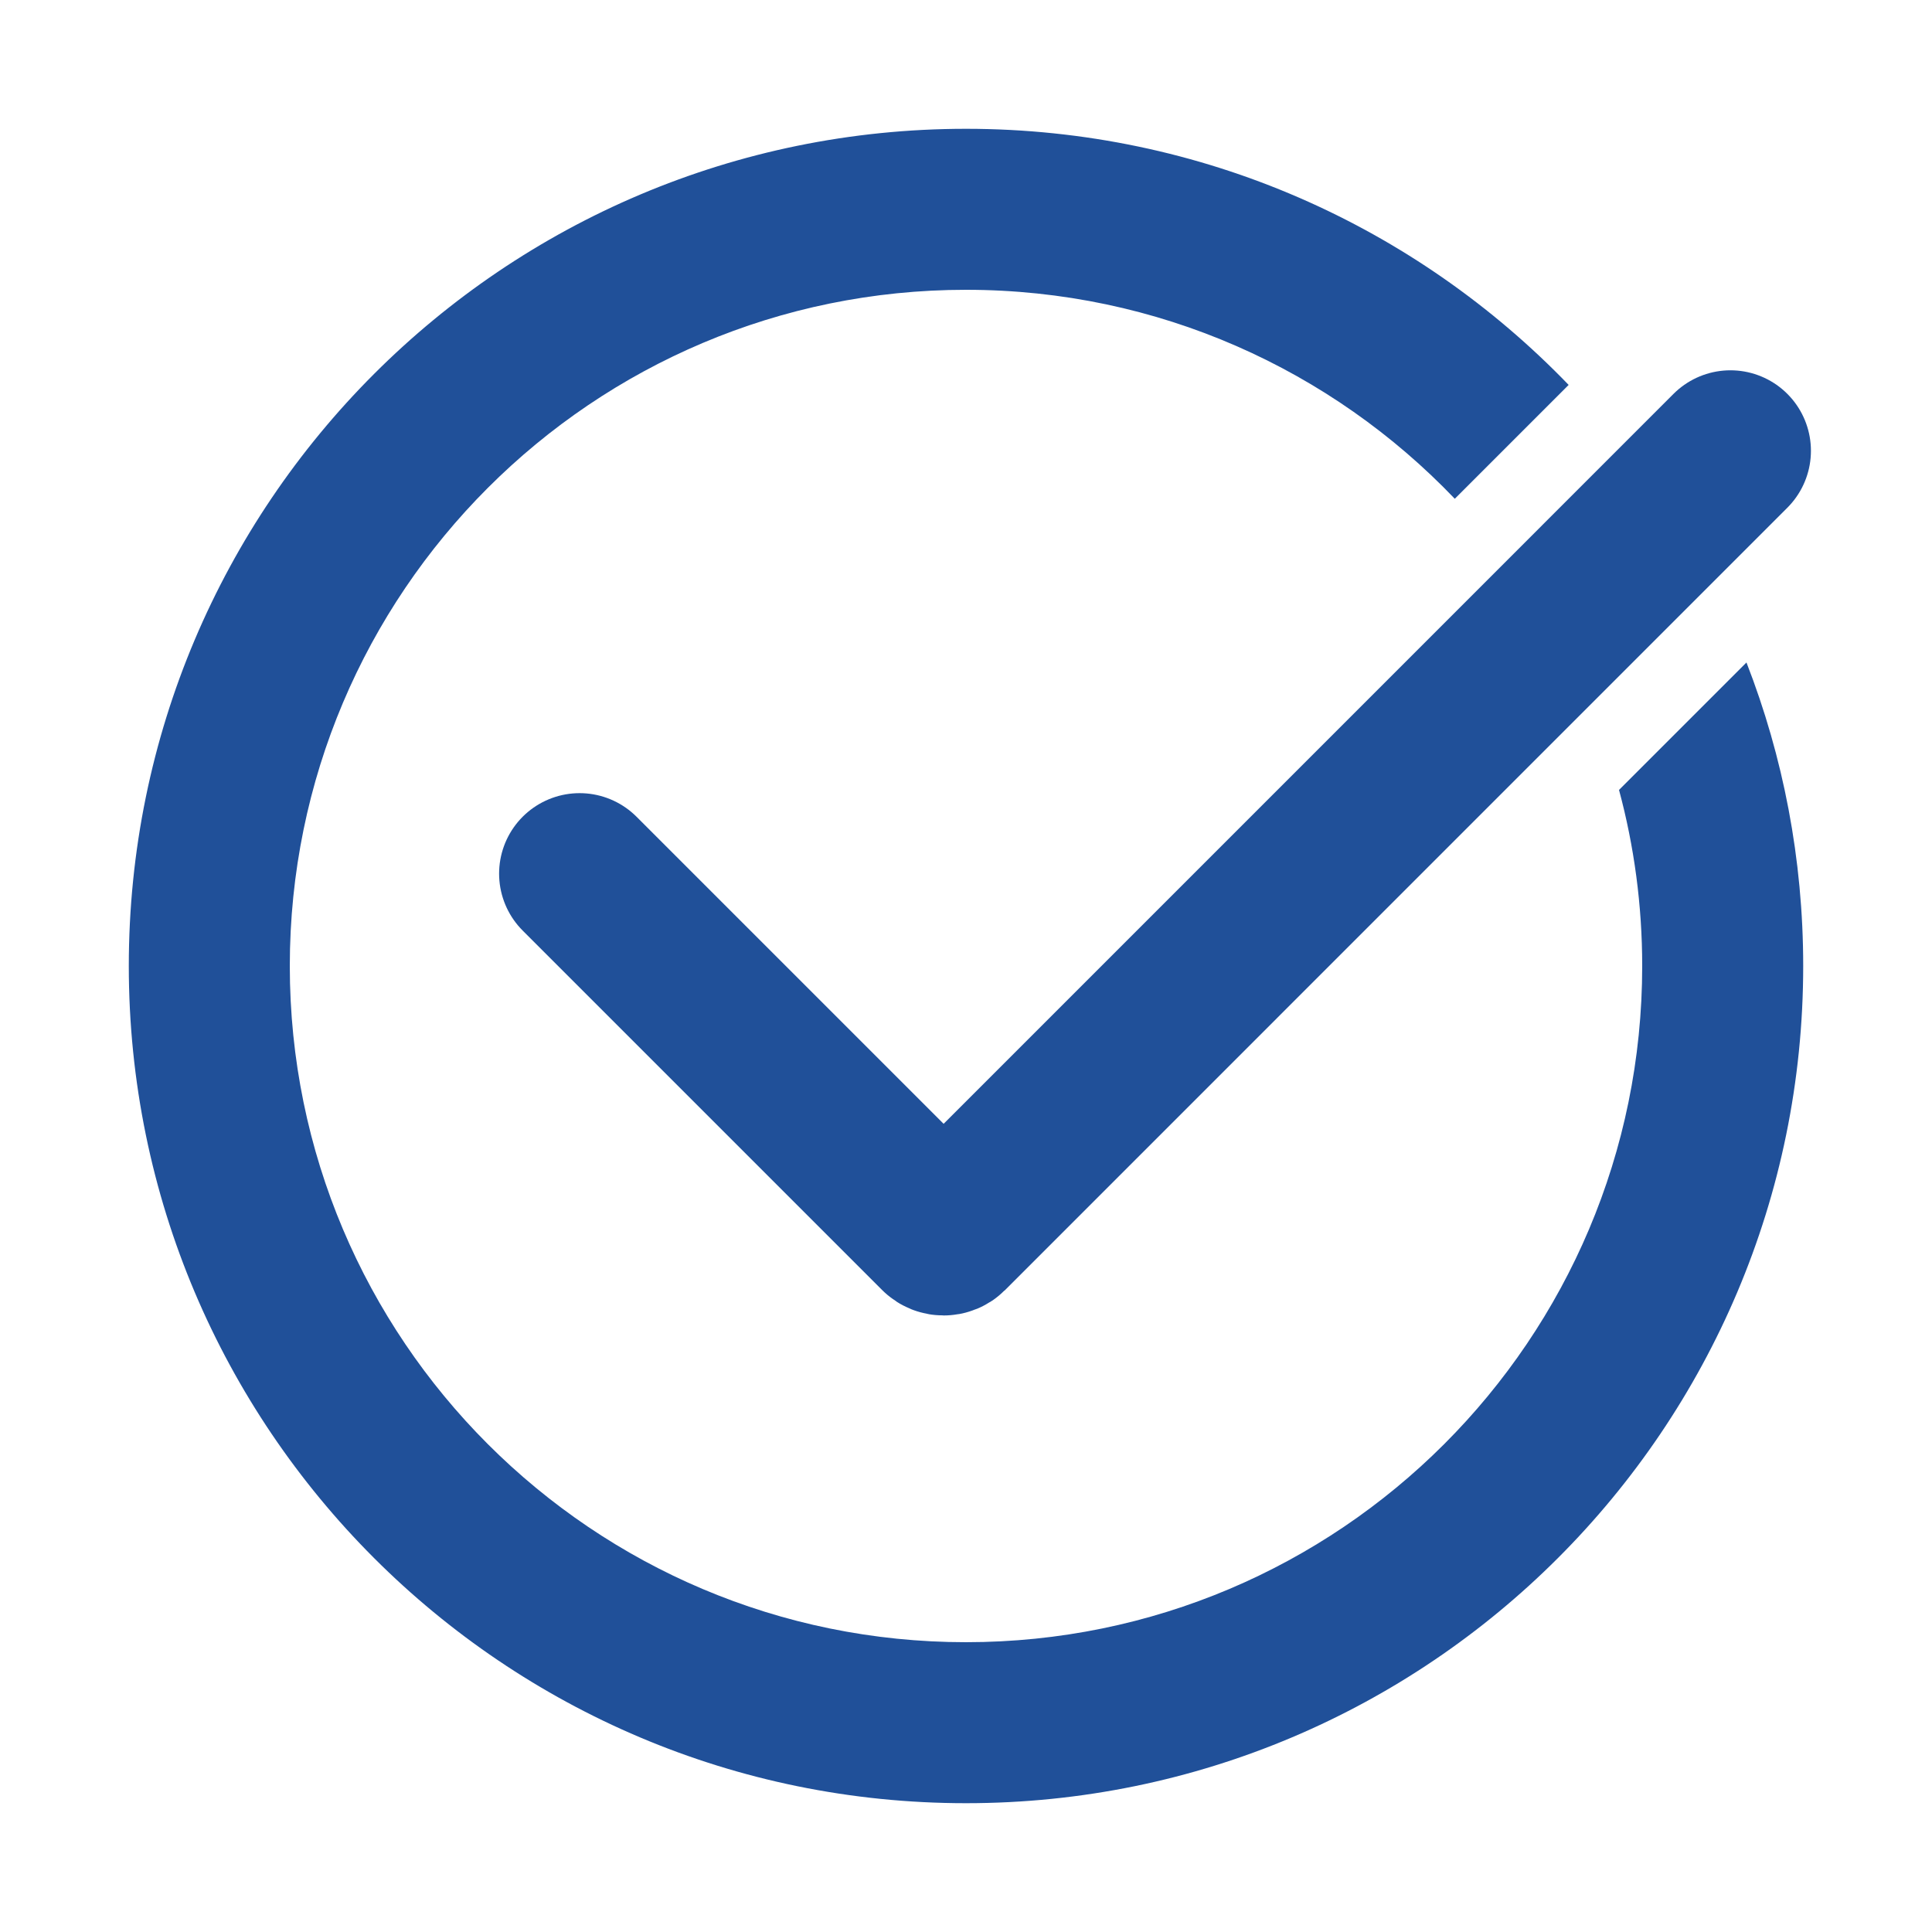
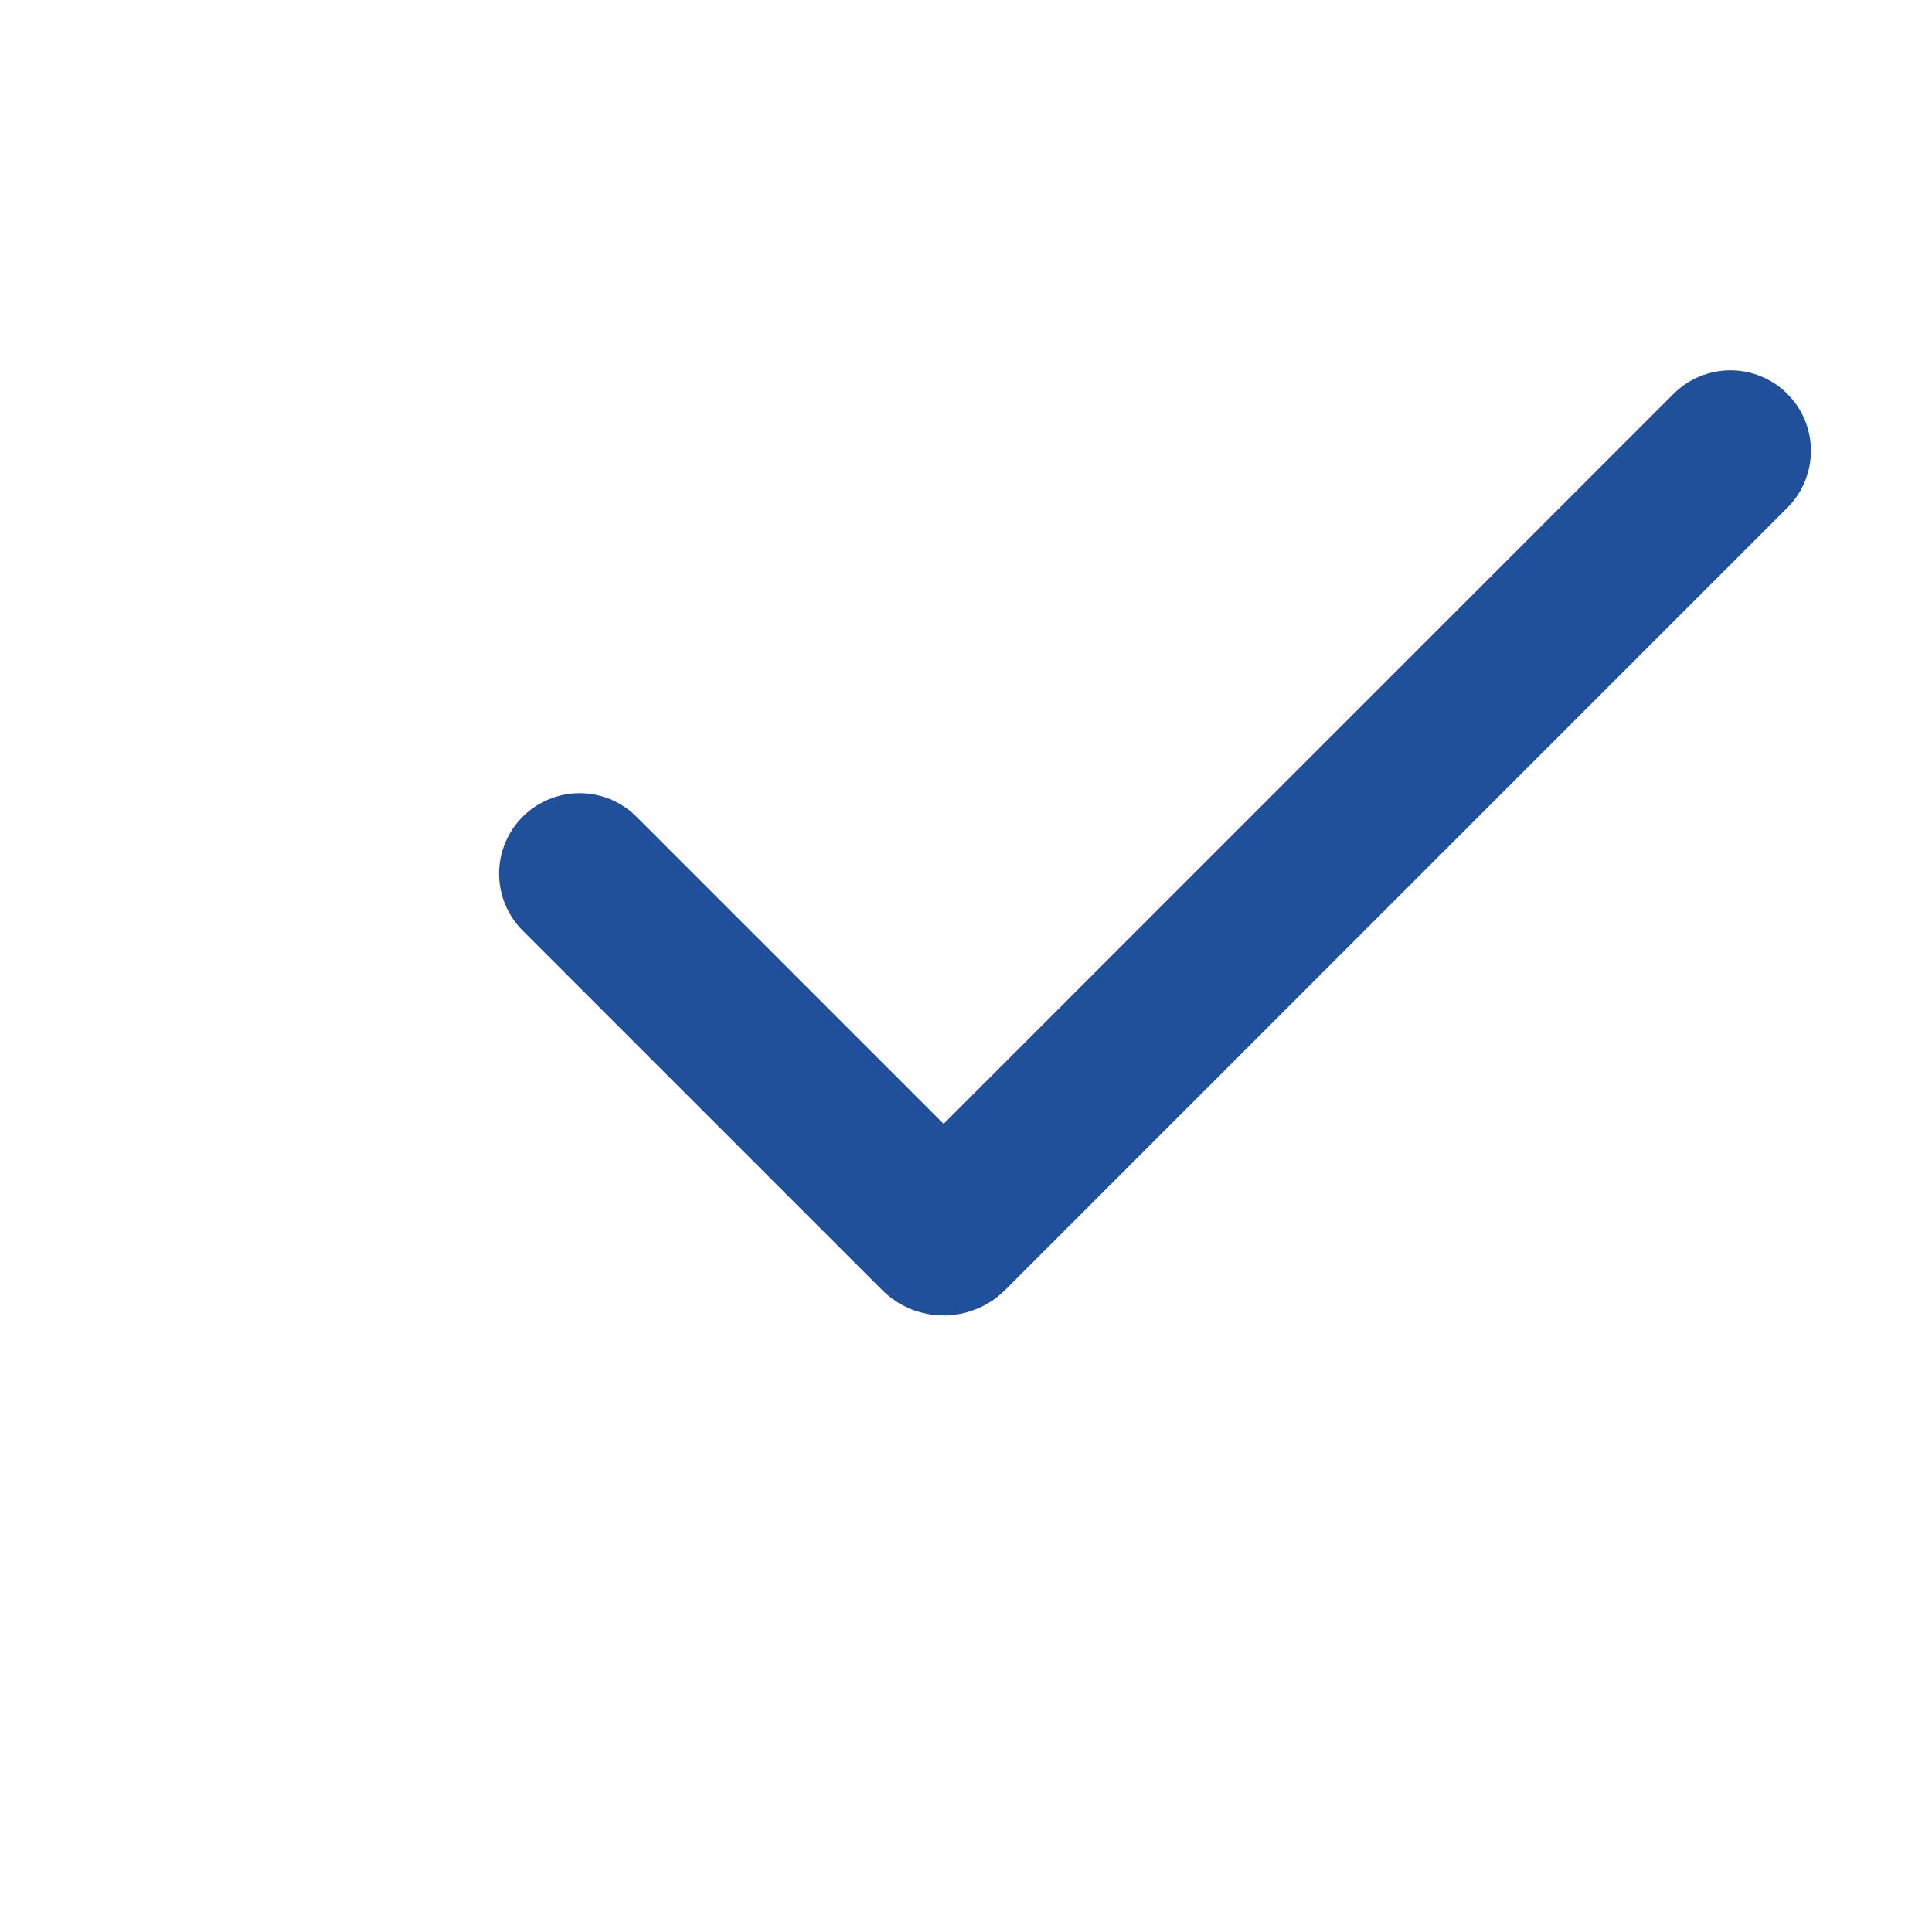
<svg xmlns="http://www.w3.org/2000/svg" width="30" height="30" viewBox="0 0 30 30" fill="none">
-   <path fill-rule="evenodd" clip-rule="evenodd" d="M25.5 15C25.5 20.799 20.799 25.5 15 25.5C9.201 25.5 4.5 20.799 4.5 15C4.5 9.201 9.201 4.5 15 4.5C17.985 4.5 20.678 5.745 22.59 7.745L24.358 5.977C21.994 3.525 18.675 2 15 2C7.82 2 2 7.82 2 15C2 22.18 7.82 28 15 28C22.18 28 28 22.18 28 15C28 13.338 27.688 11.748 27.119 10.287L25.14 12.266C25.375 13.137 25.5 14.054 25.5 15Z" fill="#205099" />
  <path d="M9 13.566L14.582 19.148C14.621 19.186 14.684 19.186 14.723 19.148L26.87 7" stroke="#205099" stroke-width="2.5" stroke-linecap="round" />
</svg>